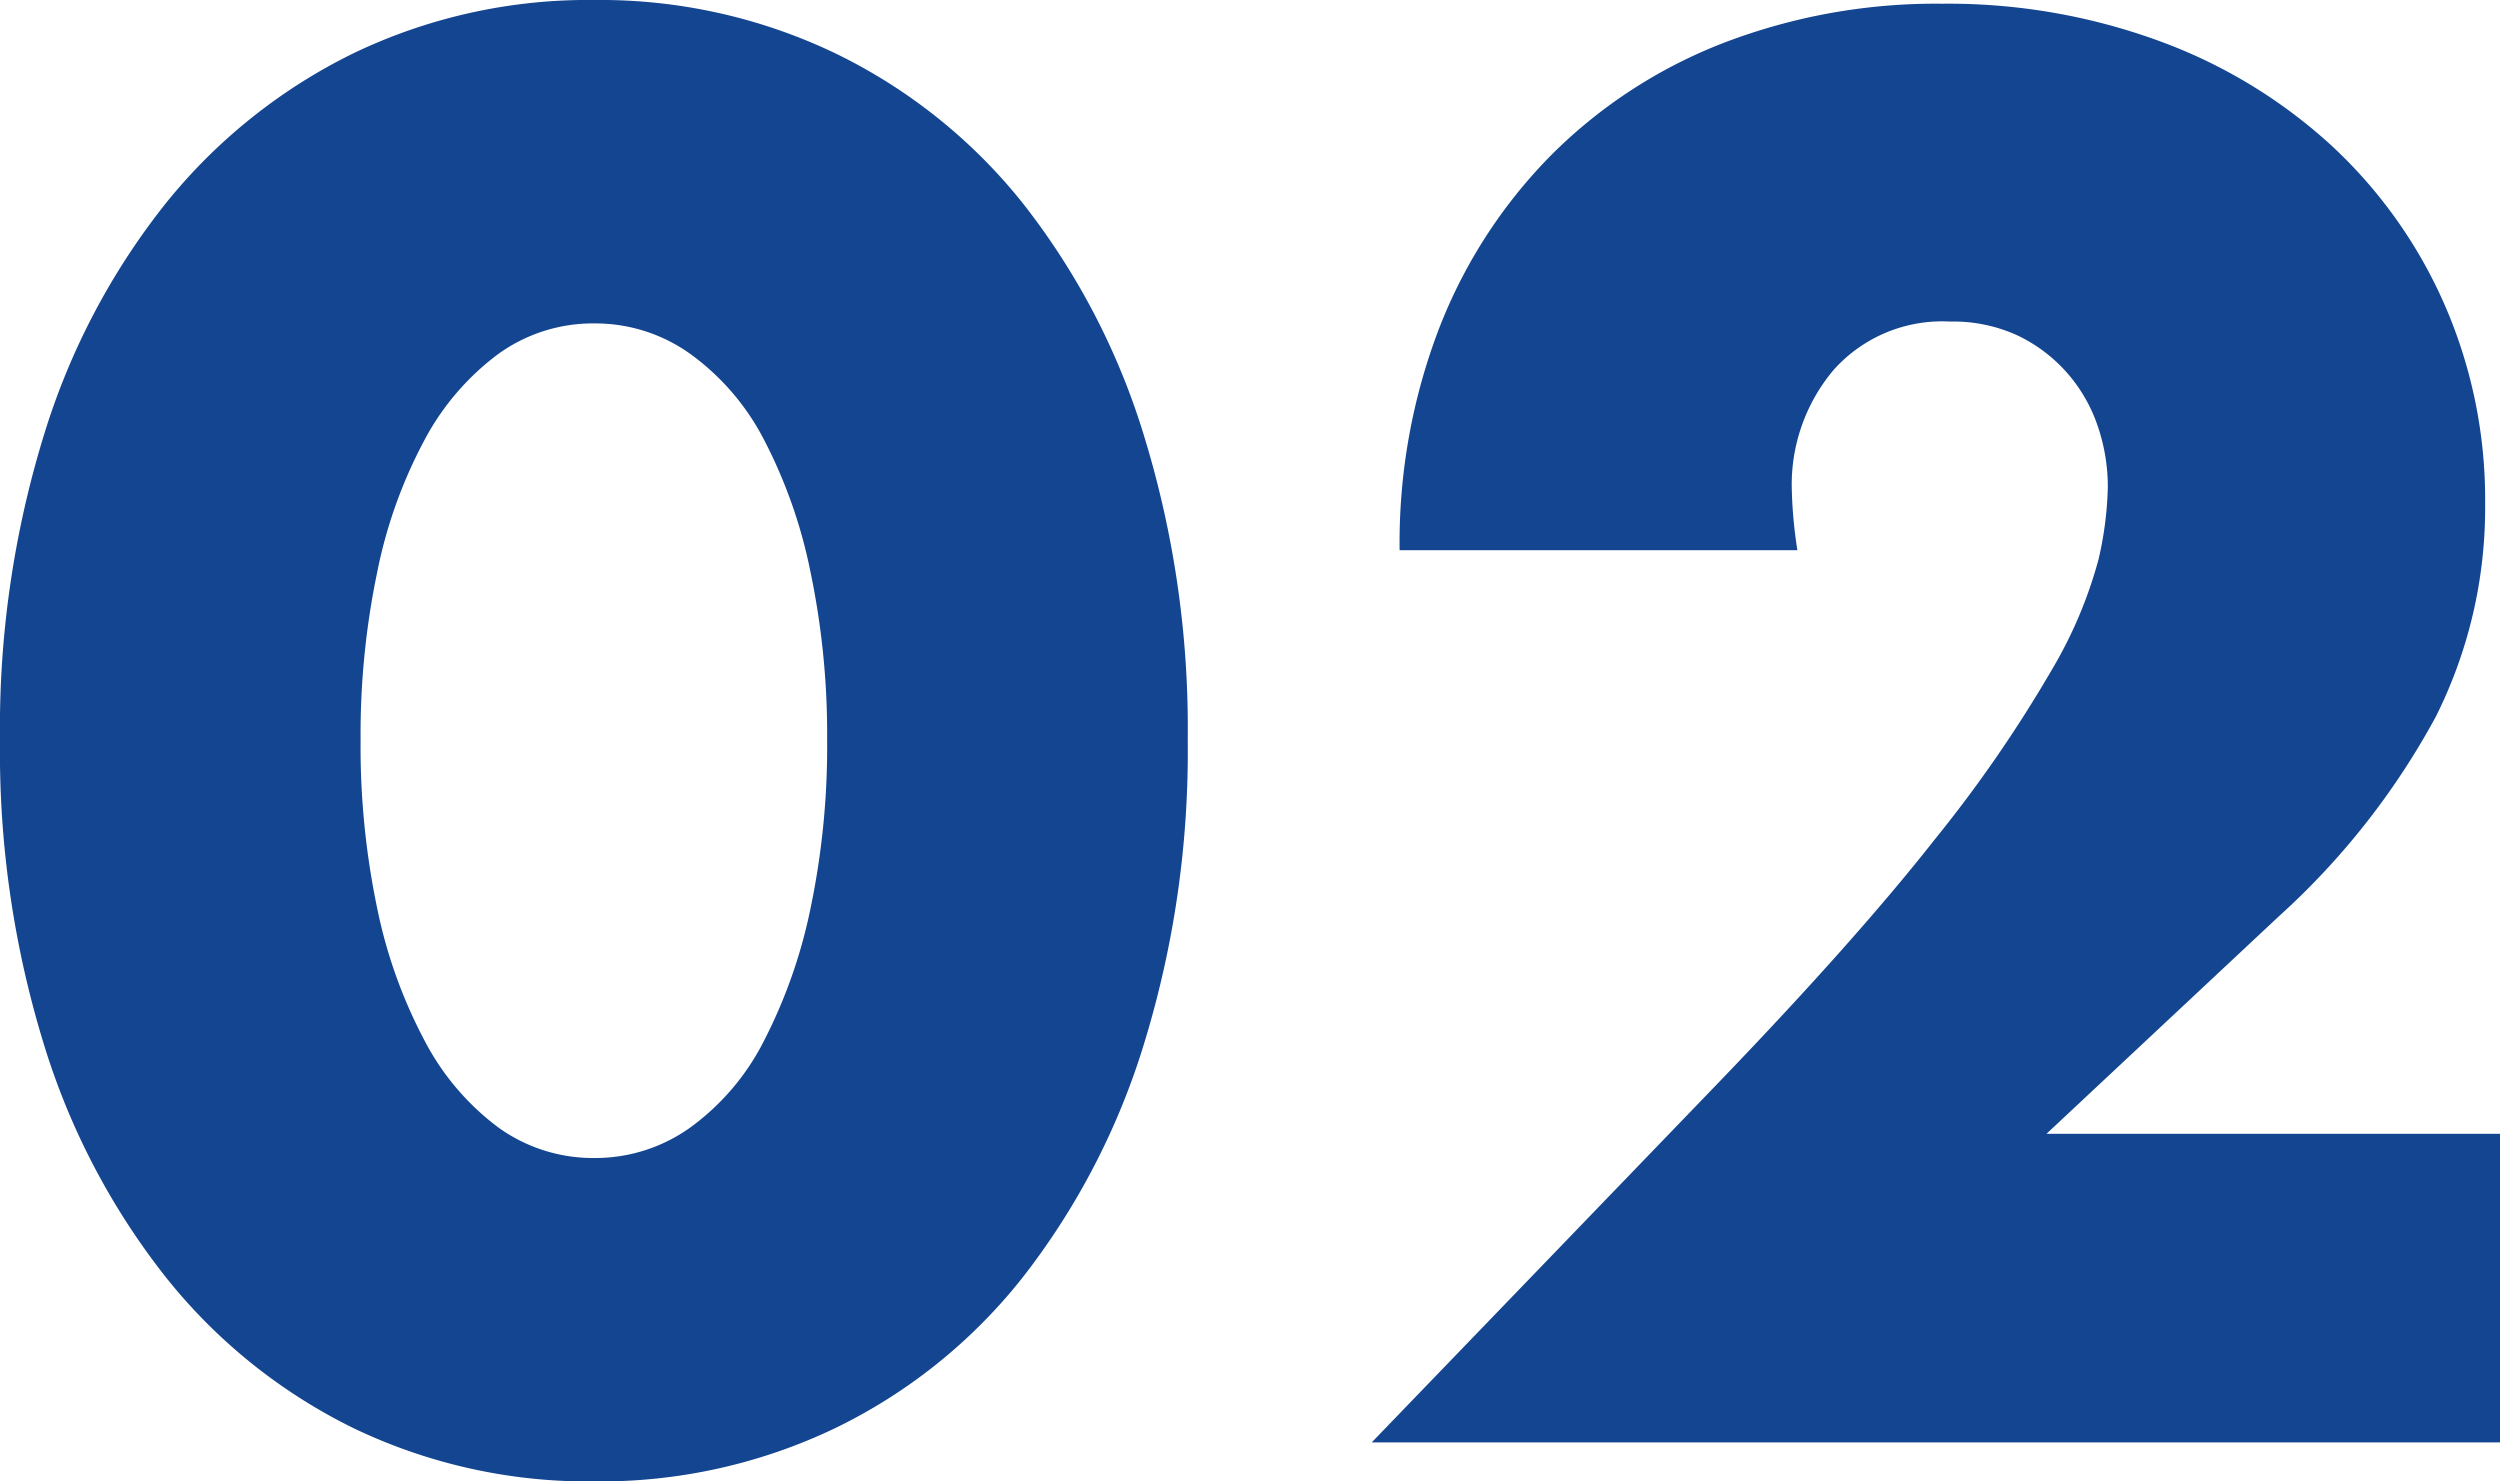
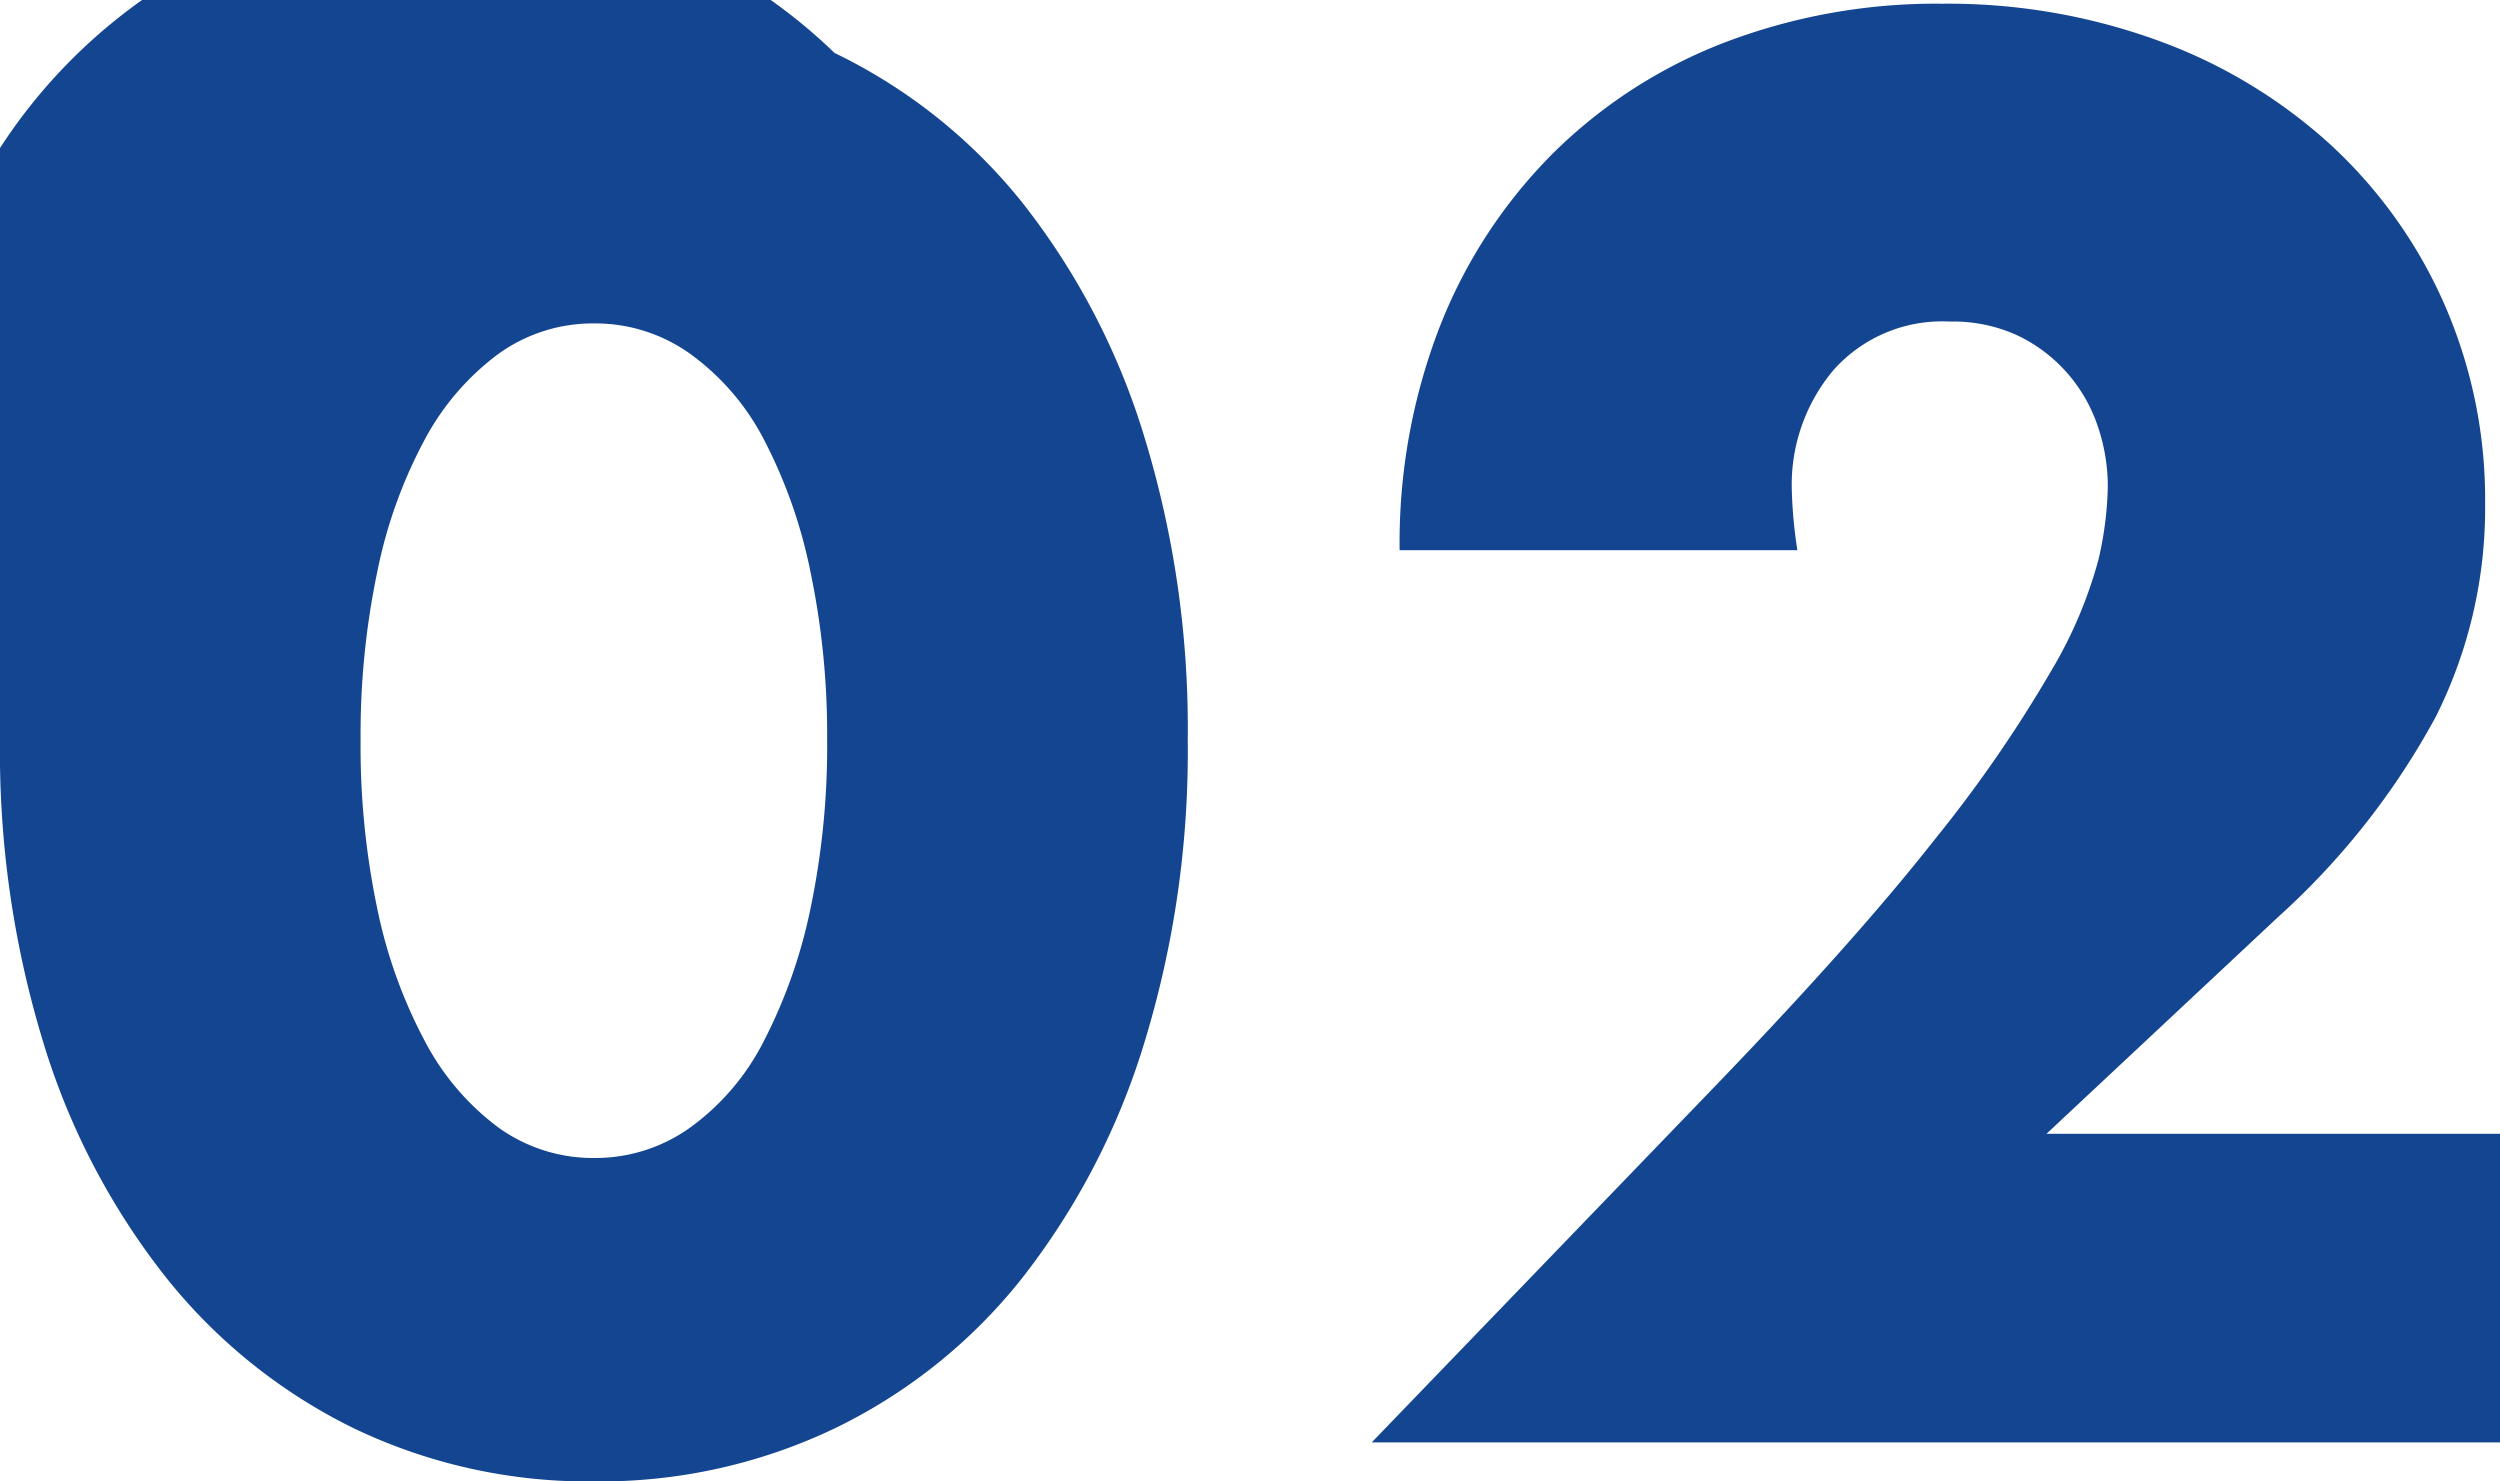
<svg xmlns="http://www.w3.org/2000/svg" width="53.8" height="31.88" viewBox="0 0 53.8 31.88">
-   <path id="number_02" d="M-19.64-15.12a17.009,17.009,0,0,0,.36,3.64,10.588,10.588,0,0,0,1.02,2.84,5.492,5.492,0,0,0,1.58,1.86,3.481,3.481,0,0,0,2.08.66,3.508,3.508,0,0,0,2.06-.66,5.212,5.212,0,0,0,1.58-1.86,11.069,11.069,0,0,0,1-2.84,17.009,17.009,0,0,0,.36-3.64,17.084,17.084,0,0,0-.36-3.62,10.718,10.718,0,0,0-1-2.84,5.255,5.255,0,0,0-1.58-1.84,3.508,3.508,0,0,0-2.06-.66,3.481,3.481,0,0,0-2.08.66,5.542,5.542,0,0,0-1.58,1.84,10.262,10.262,0,0,0-1.02,2.84A17.084,17.084,0,0,0-19.64-15.12Zm-7.76,0a21.4,21.4,0,0,1,.94-6.54,15.107,15.107,0,0,1,2.64-5.02,11.909,11.909,0,0,1,4.04-3.22,11.668,11.668,0,0,1,5.18-1.14A11.705,11.705,0,0,1-9.44-29.9,11.66,11.66,0,0,1-5.4-26.68a15.323,15.323,0,0,1,2.62,5.02,21.4,21.4,0,0,1,.94,6.54,21.4,21.4,0,0,1-.94,6.54A15.564,15.564,0,0,1-5.4-3.54,11.565,11.565,0,0,1-9.44-.3,11.705,11.705,0,0,1-14.6.84,11.668,11.668,0,0,1-19.78-.3a11.81,11.81,0,0,1-4.04-3.24,15.342,15.342,0,0,1-2.64-5.04A21.4,21.4,0,0,1-27.4-15.12ZM26.4,0H2.12L9.6-7.76q2.96-3.08,4.64-5.22a28.739,28.739,0,0,0,2.5-3.62A9.513,9.513,0,0,0,17.76-19a7.549,7.549,0,0,0,.2-1.56,4.033,4.033,0,0,0-.22-1.32,3.363,3.363,0,0,0-.66-1.14,3.323,3.323,0,0,0-1.06-.8,3.319,3.319,0,0,0-1.46-.3,3.131,3.131,0,0,0-2.5,1.04,3.832,3.832,0,0,0-.9,2.6,9.817,9.817,0,0,0,.12,1.28H2.72A12.871,12.871,0,0,1,3.58-24,10.887,10.887,0,0,1,6-27.72a10.688,10.688,0,0,1,3.7-2.4,12.756,12.756,0,0,1,4.7-.84,13.206,13.206,0,0,1,4.66.8,11.134,11.134,0,0,1,3.7,2.24A10.285,10.285,0,0,1,25.2-24.5a10.467,10.467,0,0,1,.88,4.3,10.018,10.018,0,0,1-1.06,4.58,16.122,16.122,0,0,1-3.38,4.3l-5,4.68H26.4Z" transform="translate(27.4 31.04)" fill="#134591" />
+   <path id="number_02" d="M-19.64-15.12a17.009,17.009,0,0,0,.36,3.64,10.588,10.588,0,0,0,1.02,2.84,5.492,5.492,0,0,0,1.58,1.86,3.481,3.481,0,0,0,2.08.66,3.508,3.508,0,0,0,2.06-.66,5.212,5.212,0,0,0,1.58-1.86,11.069,11.069,0,0,0,1-2.84,17.009,17.009,0,0,0,.36-3.64,17.084,17.084,0,0,0-.36-3.62,10.718,10.718,0,0,0-1-2.84,5.255,5.255,0,0,0-1.58-1.84,3.508,3.508,0,0,0-2.06-.66,3.481,3.481,0,0,0-2.08.66,5.542,5.542,0,0,0-1.58,1.84,10.262,10.262,0,0,0-1.02,2.84A17.084,17.084,0,0,0-19.64-15.12Zm-7.76,0A11.705,11.705,0,0,1-9.44-29.9,11.66,11.66,0,0,1-5.4-26.68a15.323,15.323,0,0,1,2.62,5.02,21.4,21.4,0,0,1,.94,6.54,21.4,21.4,0,0,1-.94,6.54A15.564,15.564,0,0,1-5.4-3.54,11.565,11.565,0,0,1-9.44-.3,11.705,11.705,0,0,1-14.6.84,11.668,11.668,0,0,1-19.78-.3a11.81,11.81,0,0,1-4.04-3.24,15.342,15.342,0,0,1-2.64-5.04A21.4,21.4,0,0,1-27.4-15.12ZM26.4,0H2.12L9.6-7.76q2.96-3.08,4.64-5.22a28.739,28.739,0,0,0,2.5-3.62A9.513,9.513,0,0,0,17.76-19a7.549,7.549,0,0,0,.2-1.56,4.033,4.033,0,0,0-.22-1.32,3.363,3.363,0,0,0-.66-1.14,3.323,3.323,0,0,0-1.06-.8,3.319,3.319,0,0,0-1.46-.3,3.131,3.131,0,0,0-2.5,1.04,3.832,3.832,0,0,0-.9,2.6,9.817,9.817,0,0,0,.12,1.28H2.72A12.871,12.871,0,0,1,3.58-24,10.887,10.887,0,0,1,6-27.72a10.688,10.688,0,0,1,3.7-2.4,12.756,12.756,0,0,1,4.7-.84,13.206,13.206,0,0,1,4.66.8,11.134,11.134,0,0,1,3.7,2.24A10.285,10.285,0,0,1,25.2-24.5a10.467,10.467,0,0,1,.88,4.3,10.018,10.018,0,0,1-1.06,4.58,16.122,16.122,0,0,1-3.38,4.3l-5,4.68H26.4Z" transform="translate(27.4 31.04)" fill="#134591" />
</svg>